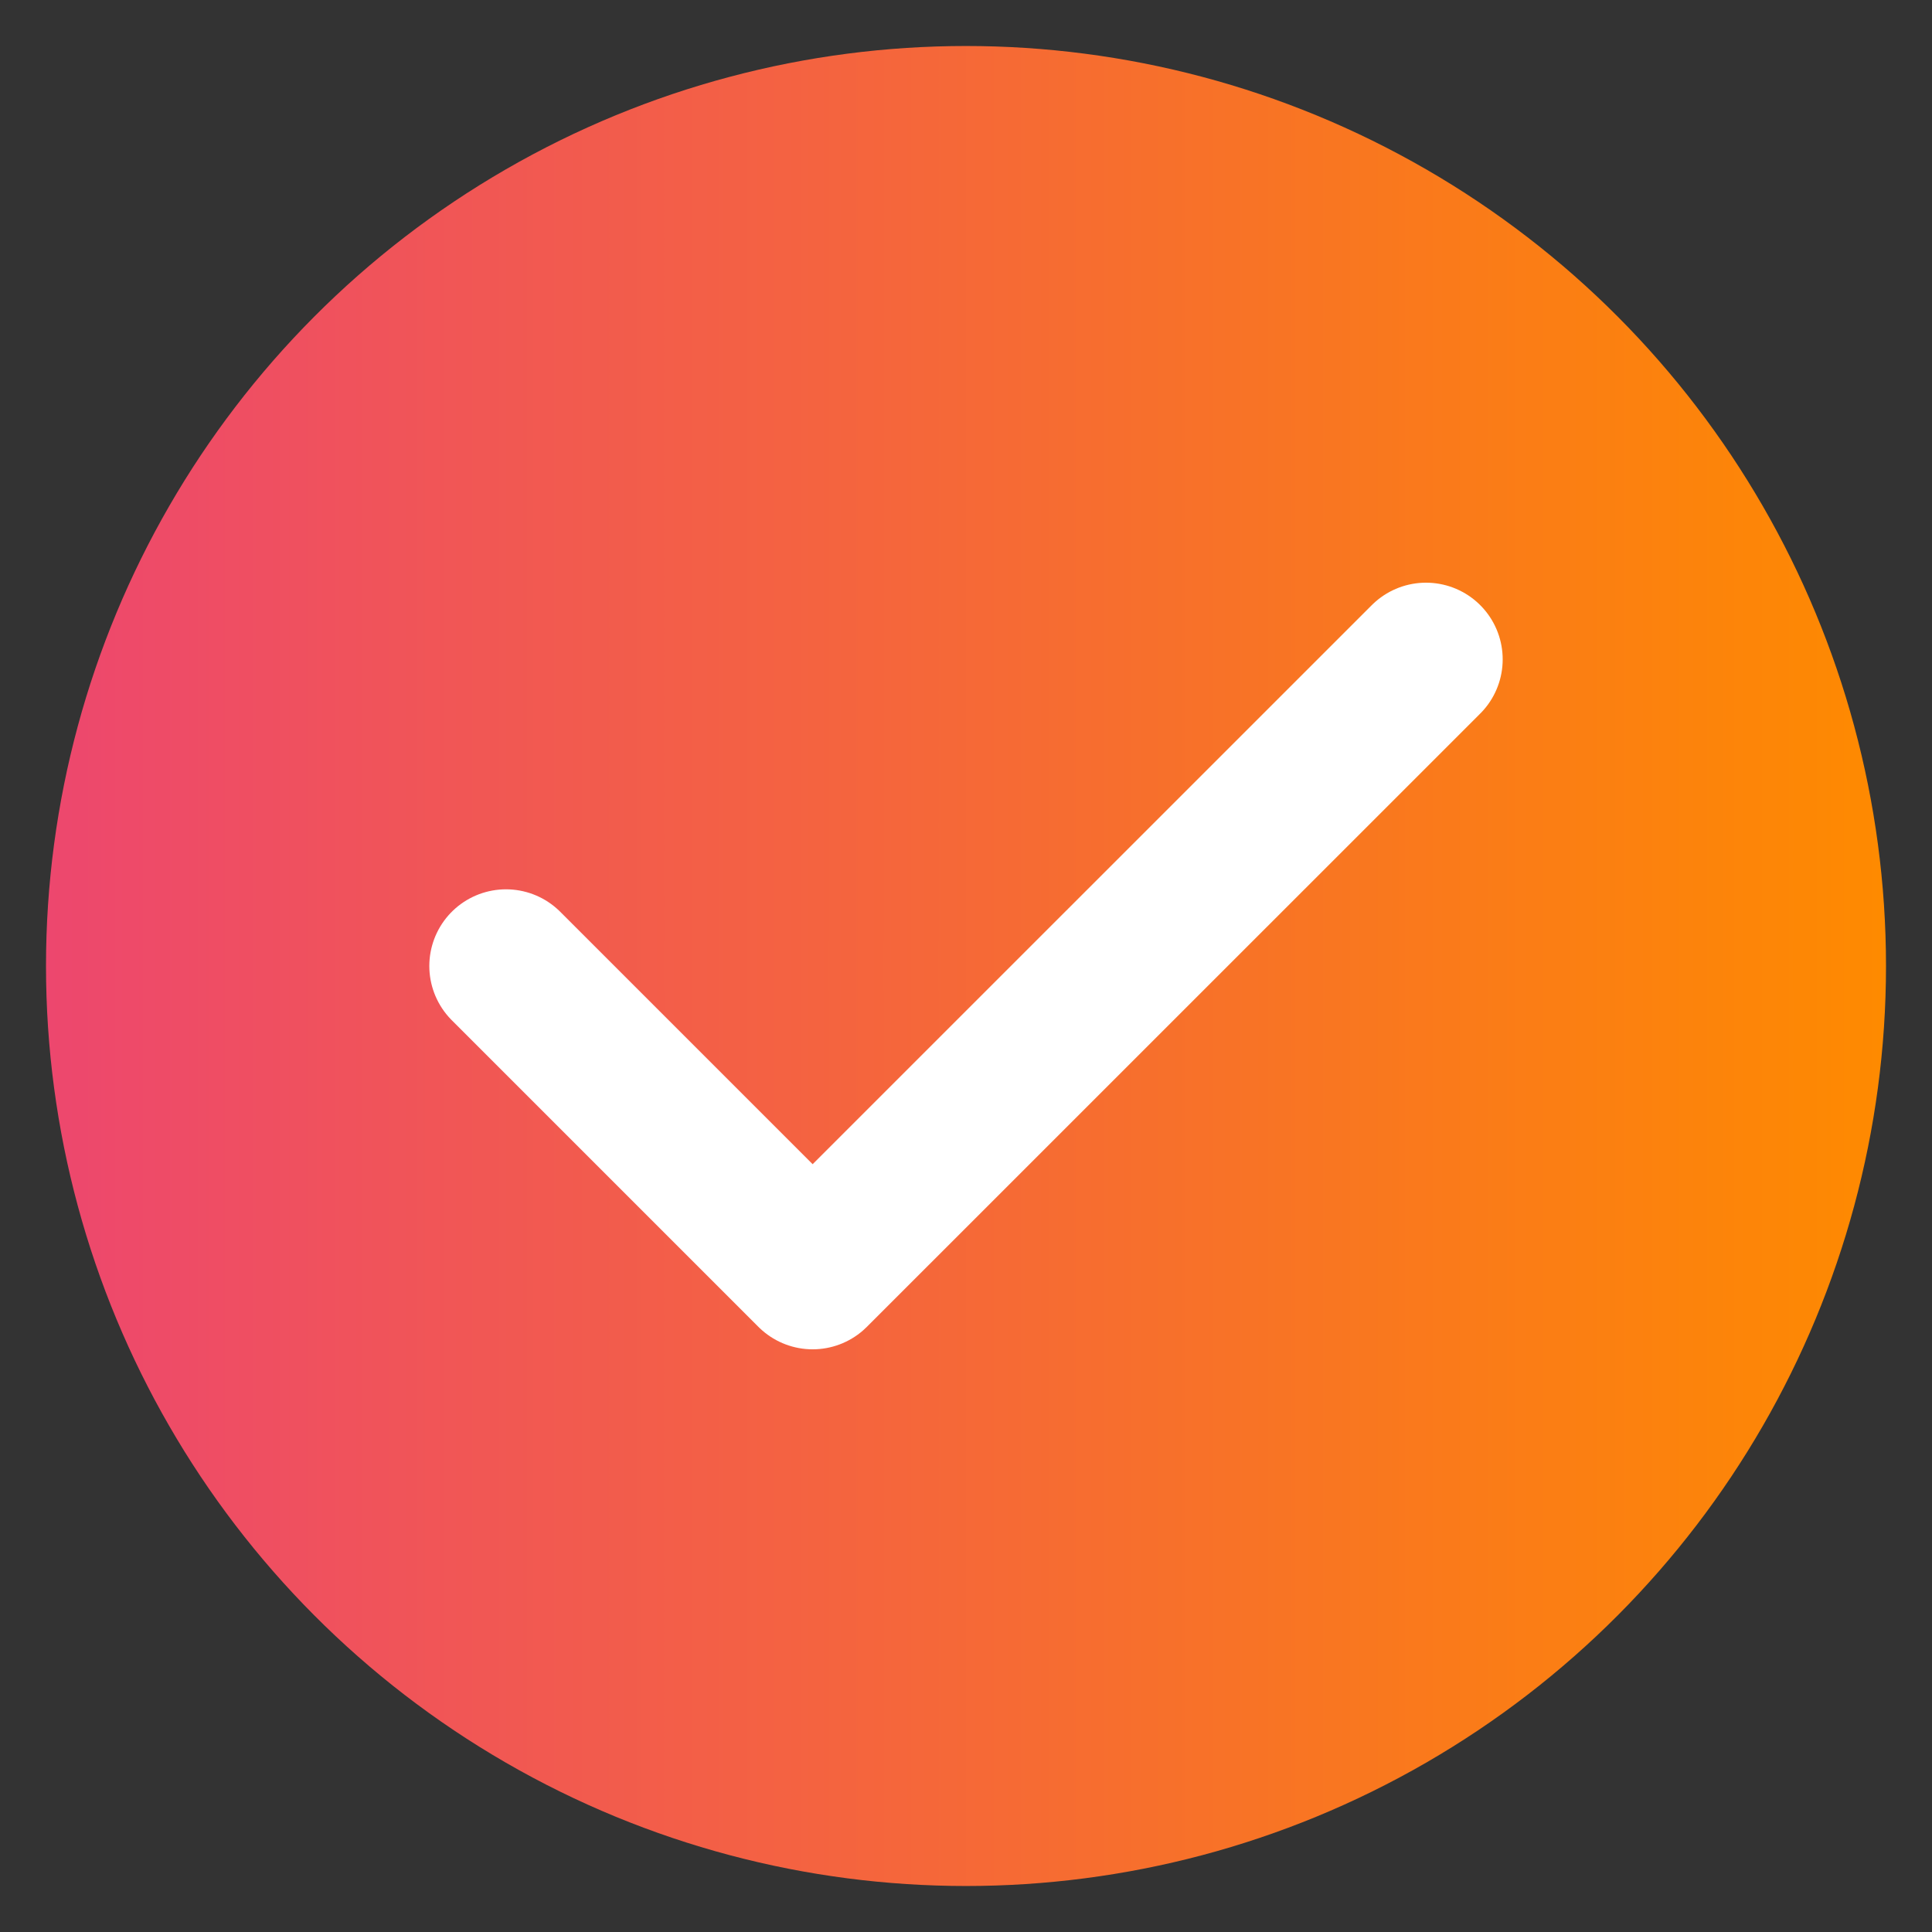
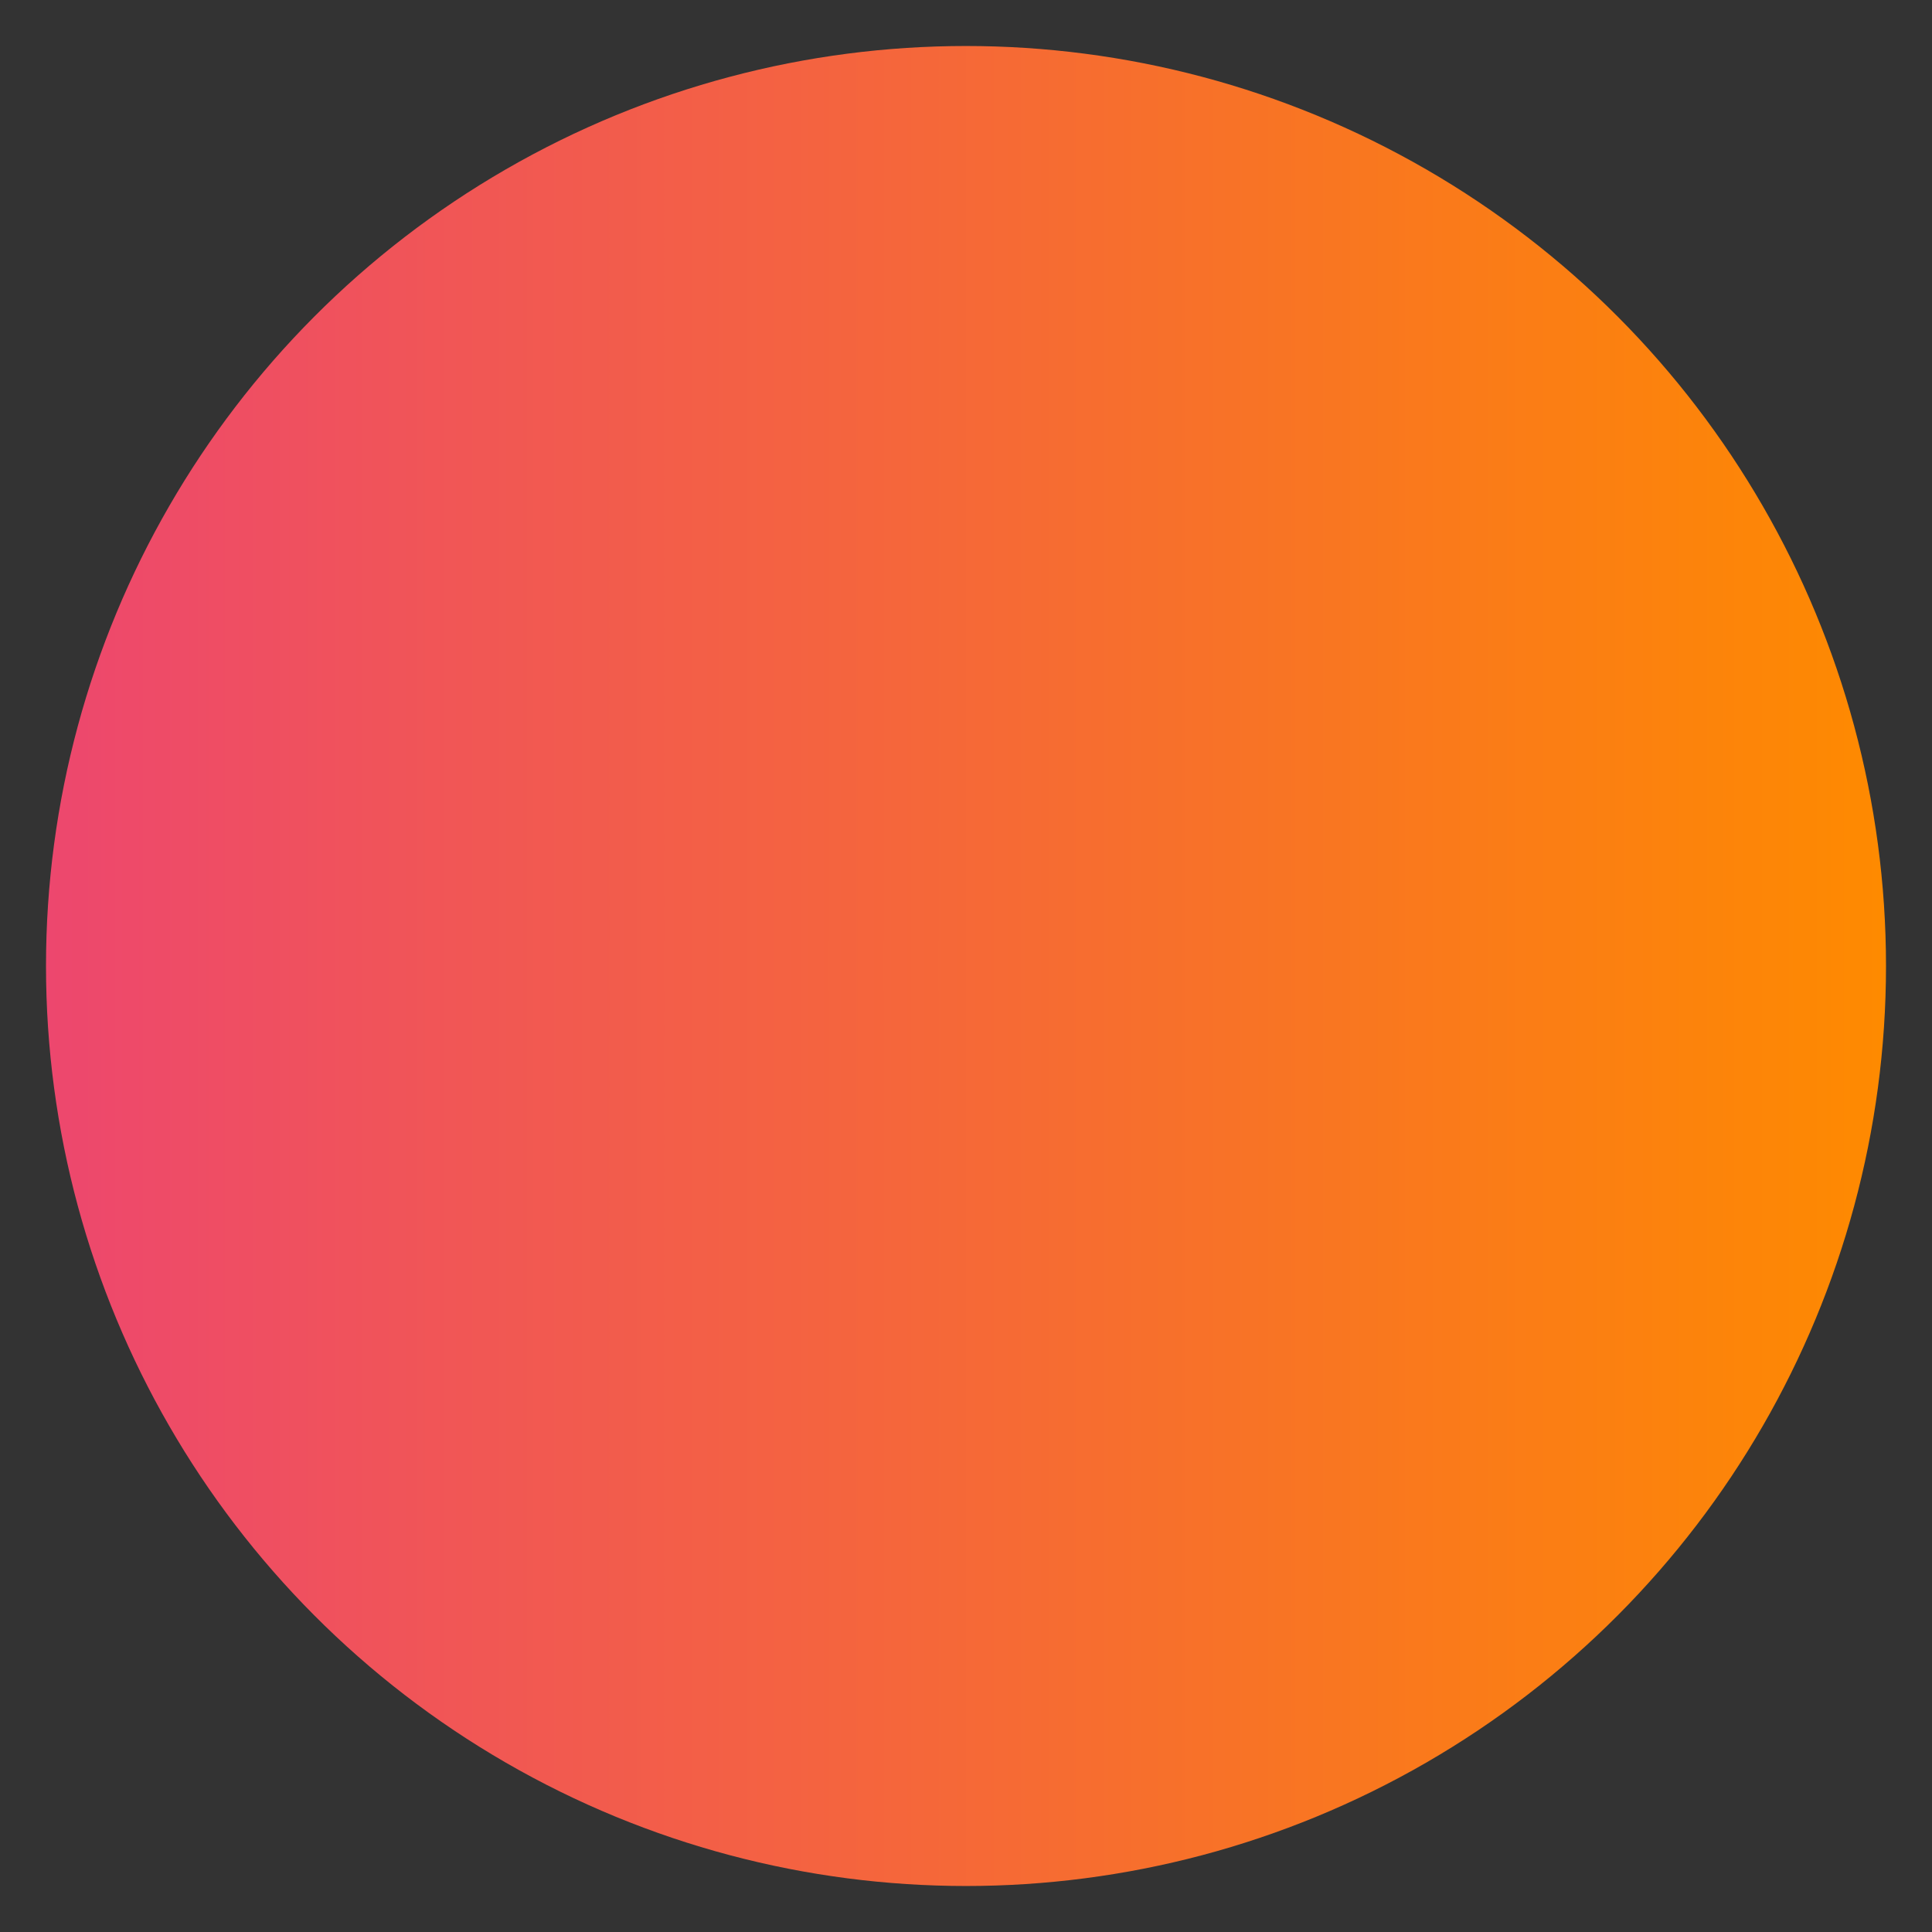
<svg xmlns="http://www.w3.org/2000/svg" width="21" height="21" viewBox="0 0 21 21" fill="none">
  <rect x="0" y="0" width="21" height="21" fill="#333333" stroke="none" />
  <g id="icon_check">
    <circle id="Ellipse 22" cx="10.5" cy="10.5" r="10" fill="url(#paint0_linear_205_2172)" />
-     <path id="Vector" d="M15.5 7.167L8.833 13.833L5.5 10.5" stroke="white" stroke-width="1.667" stroke-linecap="round" stroke-linejoin="round" />
  </g>
  <defs>
    <linearGradient id="paint0_linear_205_2172" x1="0.5" y1="10.5" x2="20.5" y2="10.5" gradientUnits="userSpaceOnUse">
      <stop stop-color="#ED476E" />
      <stop offset="1" stop-color="#FE8A00" />
    </linearGradient>
  </defs>
</svg>